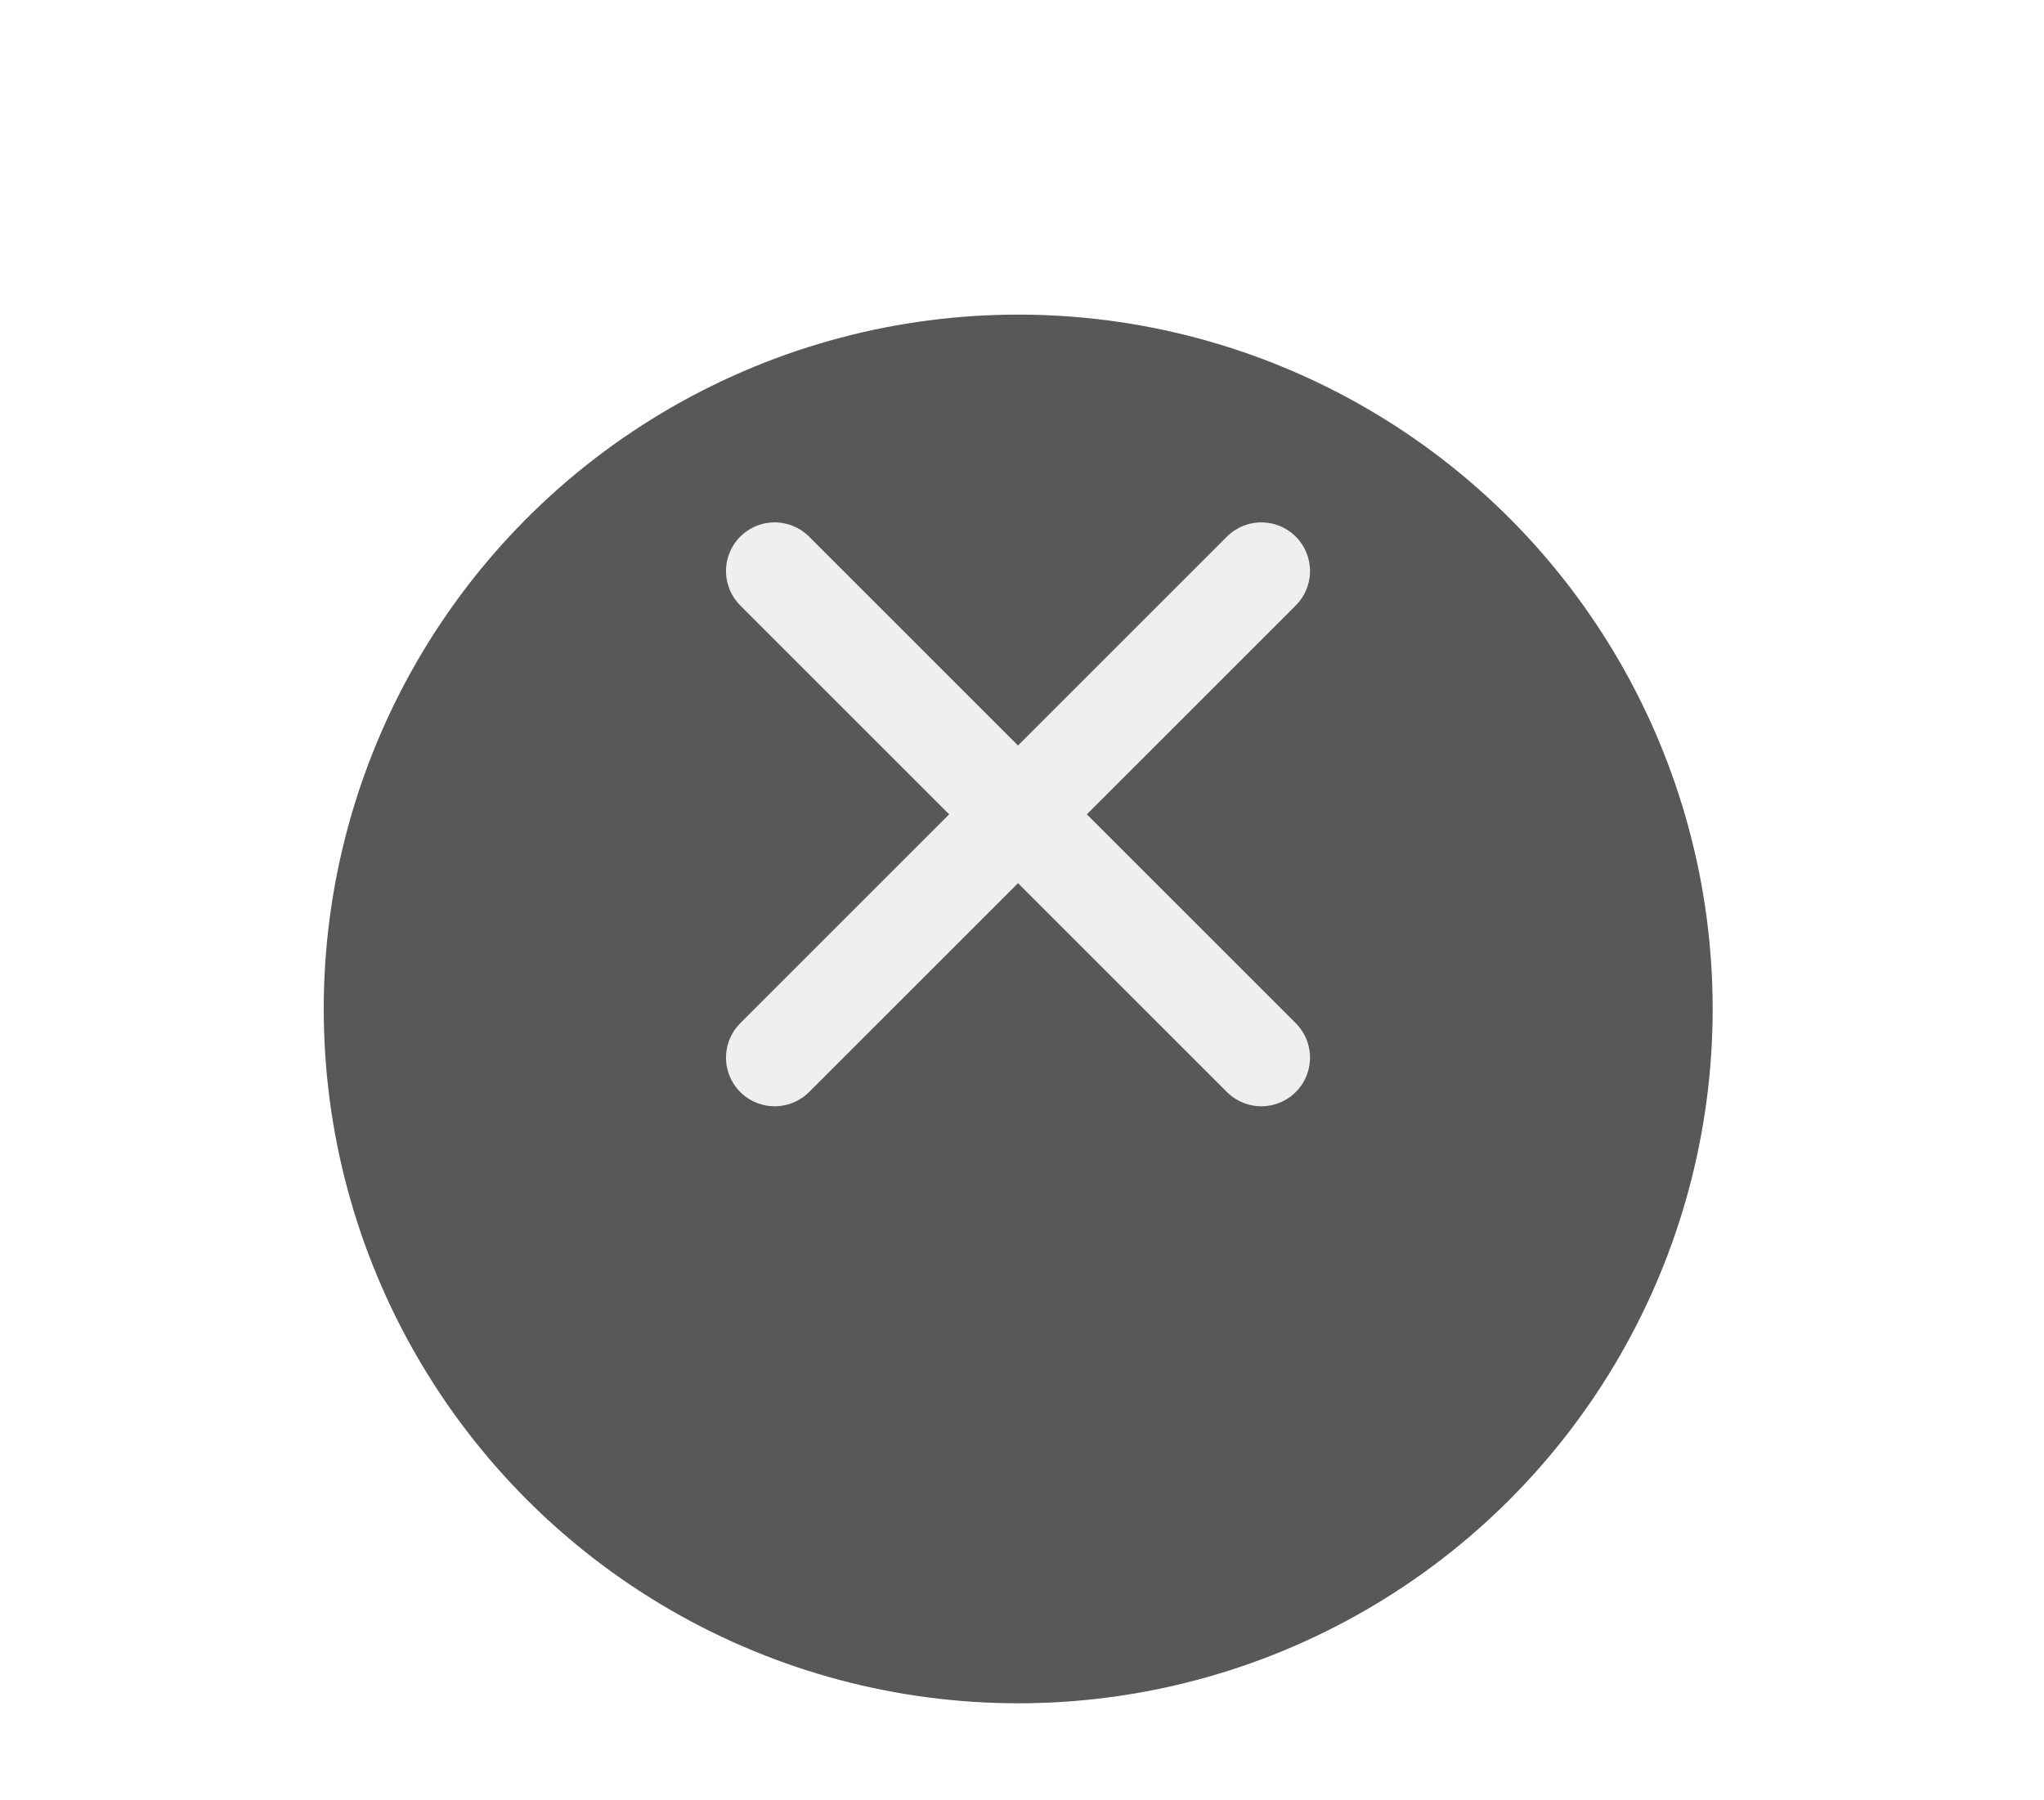
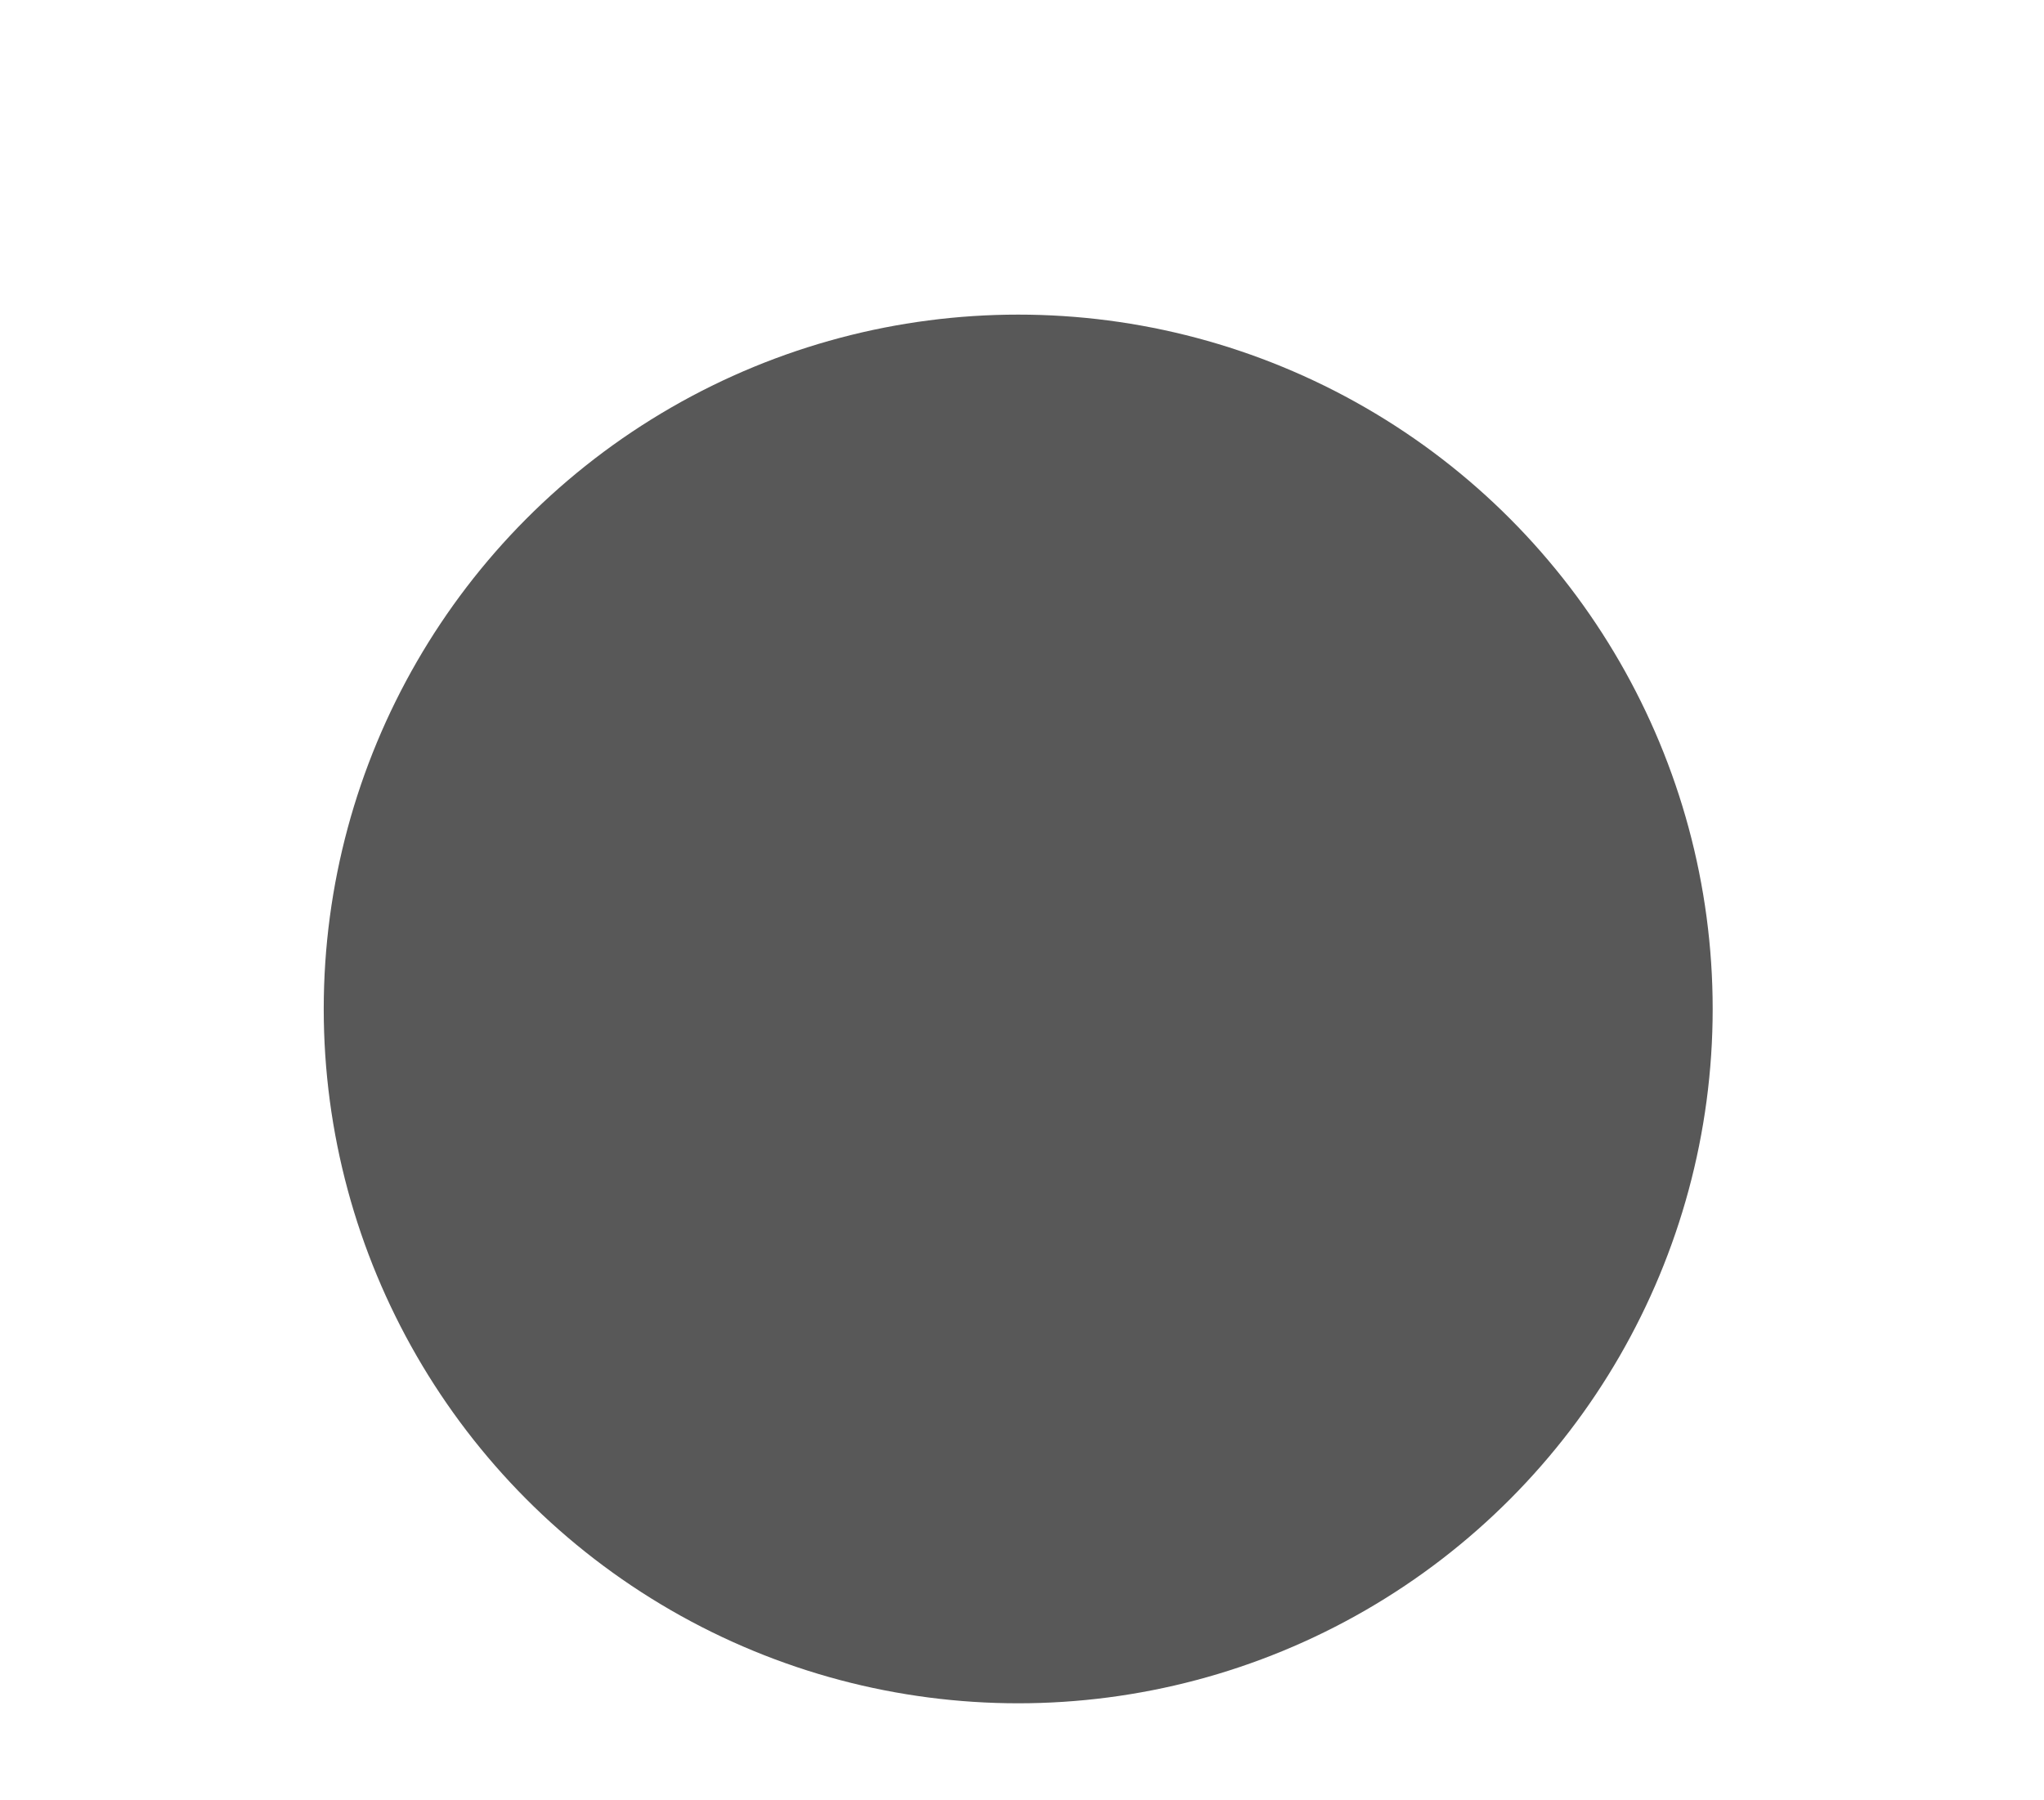
<svg xmlns="http://www.w3.org/2000/svg" width="42" height="37" viewBox="0 0 42 37" fill="none">
  <g filter="url(#filter0_dd_1227_886)">
    <circle cx="20.922" cy="16.736" r="14.27" fill="#585858" />
  </g>
-   <path d="M25.918 21.736L20.918 16.736M20.918 16.736L15.918 11.736M20.918 16.736L25.918 11.736M20.918 16.736L15.918 21.736" stroke="#EFEFEF" stroke-width="2" stroke-linecap="round" stroke-linejoin="round" />
  <defs>
    <filter id="filter0_dd_1227_886" x="0.652" y="0.466" width="40.539" height="36.54" filterUnits="userSpaceOnUse" color-interpolation-filters="sRGB">
      <feFlood flood-opacity="0" result="BackgroundImageFix" />
      <feColorMatrix in="SourceAlpha" type="matrix" values="0 0 0 0 0 0 0 0 0 0 0 0 0 0 0 0 0 0 127 0" result="hardAlpha" />
      <feOffset dx="2" dy="2" />
      <feGaussianBlur stdDeviation="2" />
      <feComposite in2="hardAlpha" operator="out" />
      <feColorMatrix type="matrix" values="0 0 0 0 0 0 0 0 0 0 0 0 0 0 0 0 0 0 0.1 0" />
      <feBlend mode="normal" in2="BackgroundImageFix" result="effect1_dropShadow_1227_886" />
      <feColorMatrix in="SourceAlpha" type="matrix" values="0 0 0 0 0 0 0 0 0 0 0 0 0 0 0 0 0 0 127 0" result="hardAlpha" />
      <feOffset dx="-2" dy="2" />
      <feGaussianBlur stdDeviation="2" />
      <feComposite in2="hardAlpha" operator="out" />
      <feColorMatrix type="matrix" values="0 0 0 0 0 0 0 0 0 0 0 0 0 0 0 0 0 0 0.1 0" />
      <feBlend mode="normal" in2="effect1_dropShadow_1227_886" result="effect2_dropShadow_1227_886" />
      <feBlend mode="normal" in="SourceGraphic" in2="effect2_dropShadow_1227_886" result="shape" />
    </filter>
  </defs>
</svg>